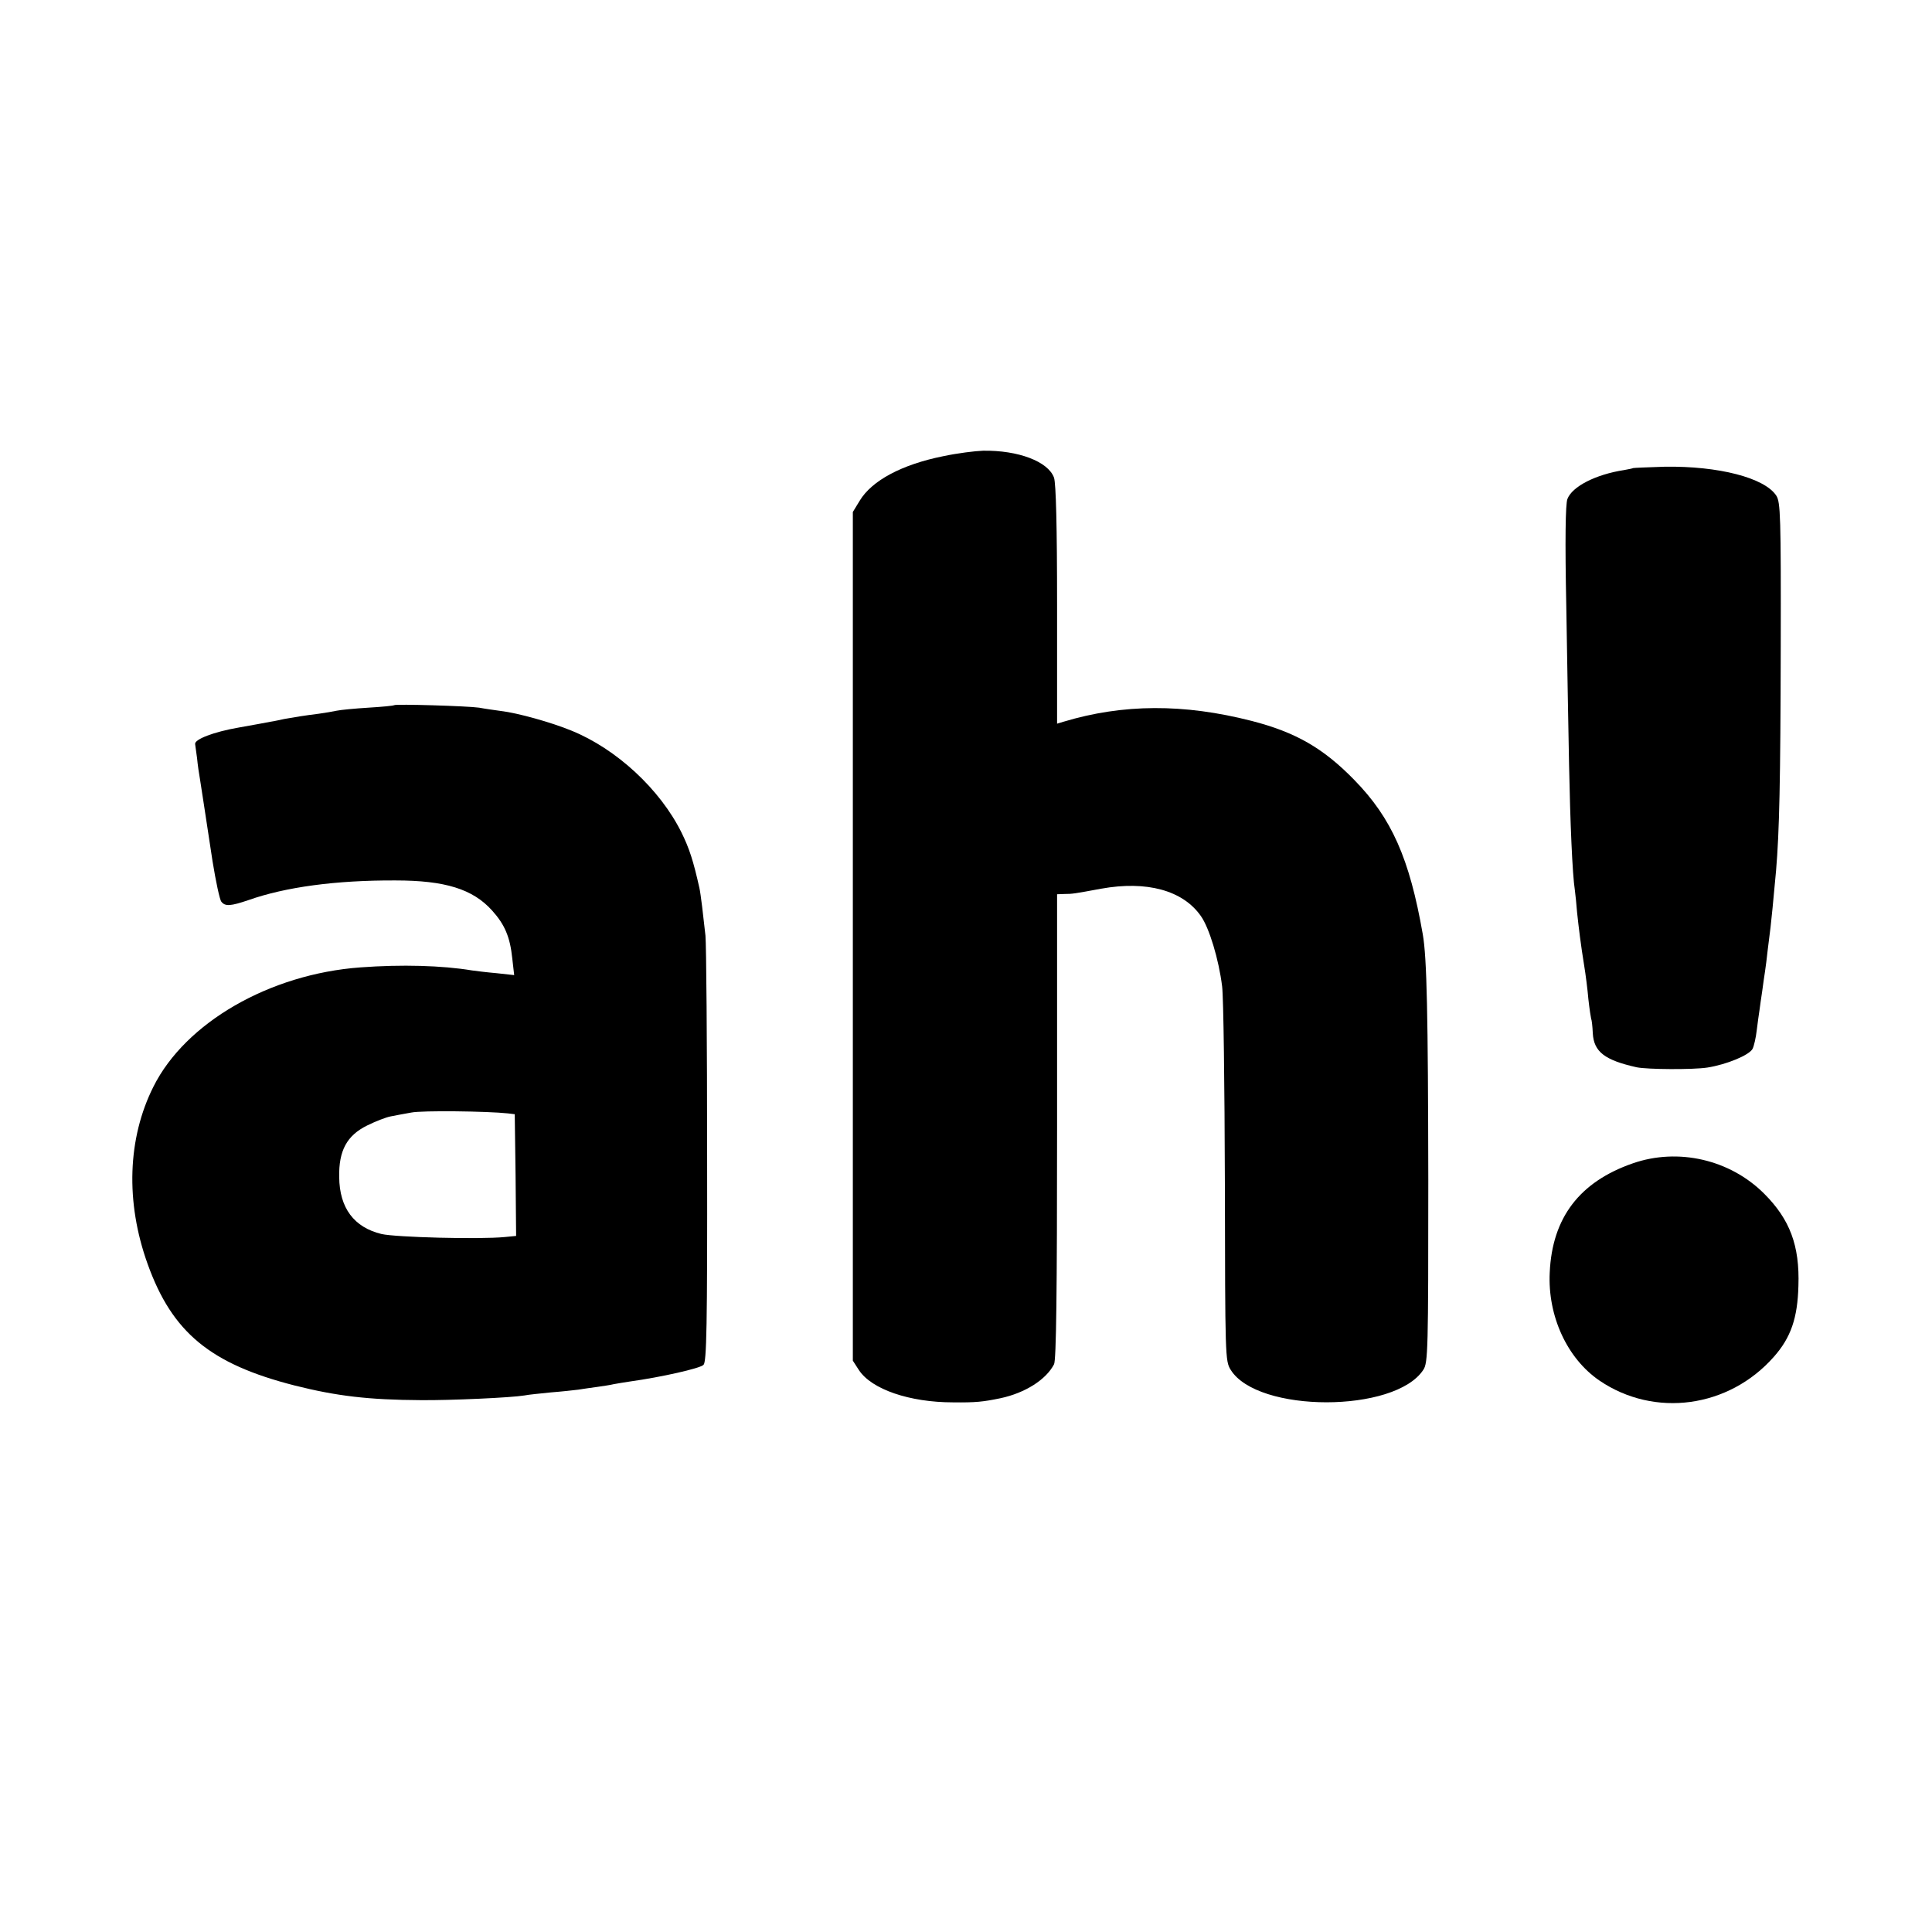
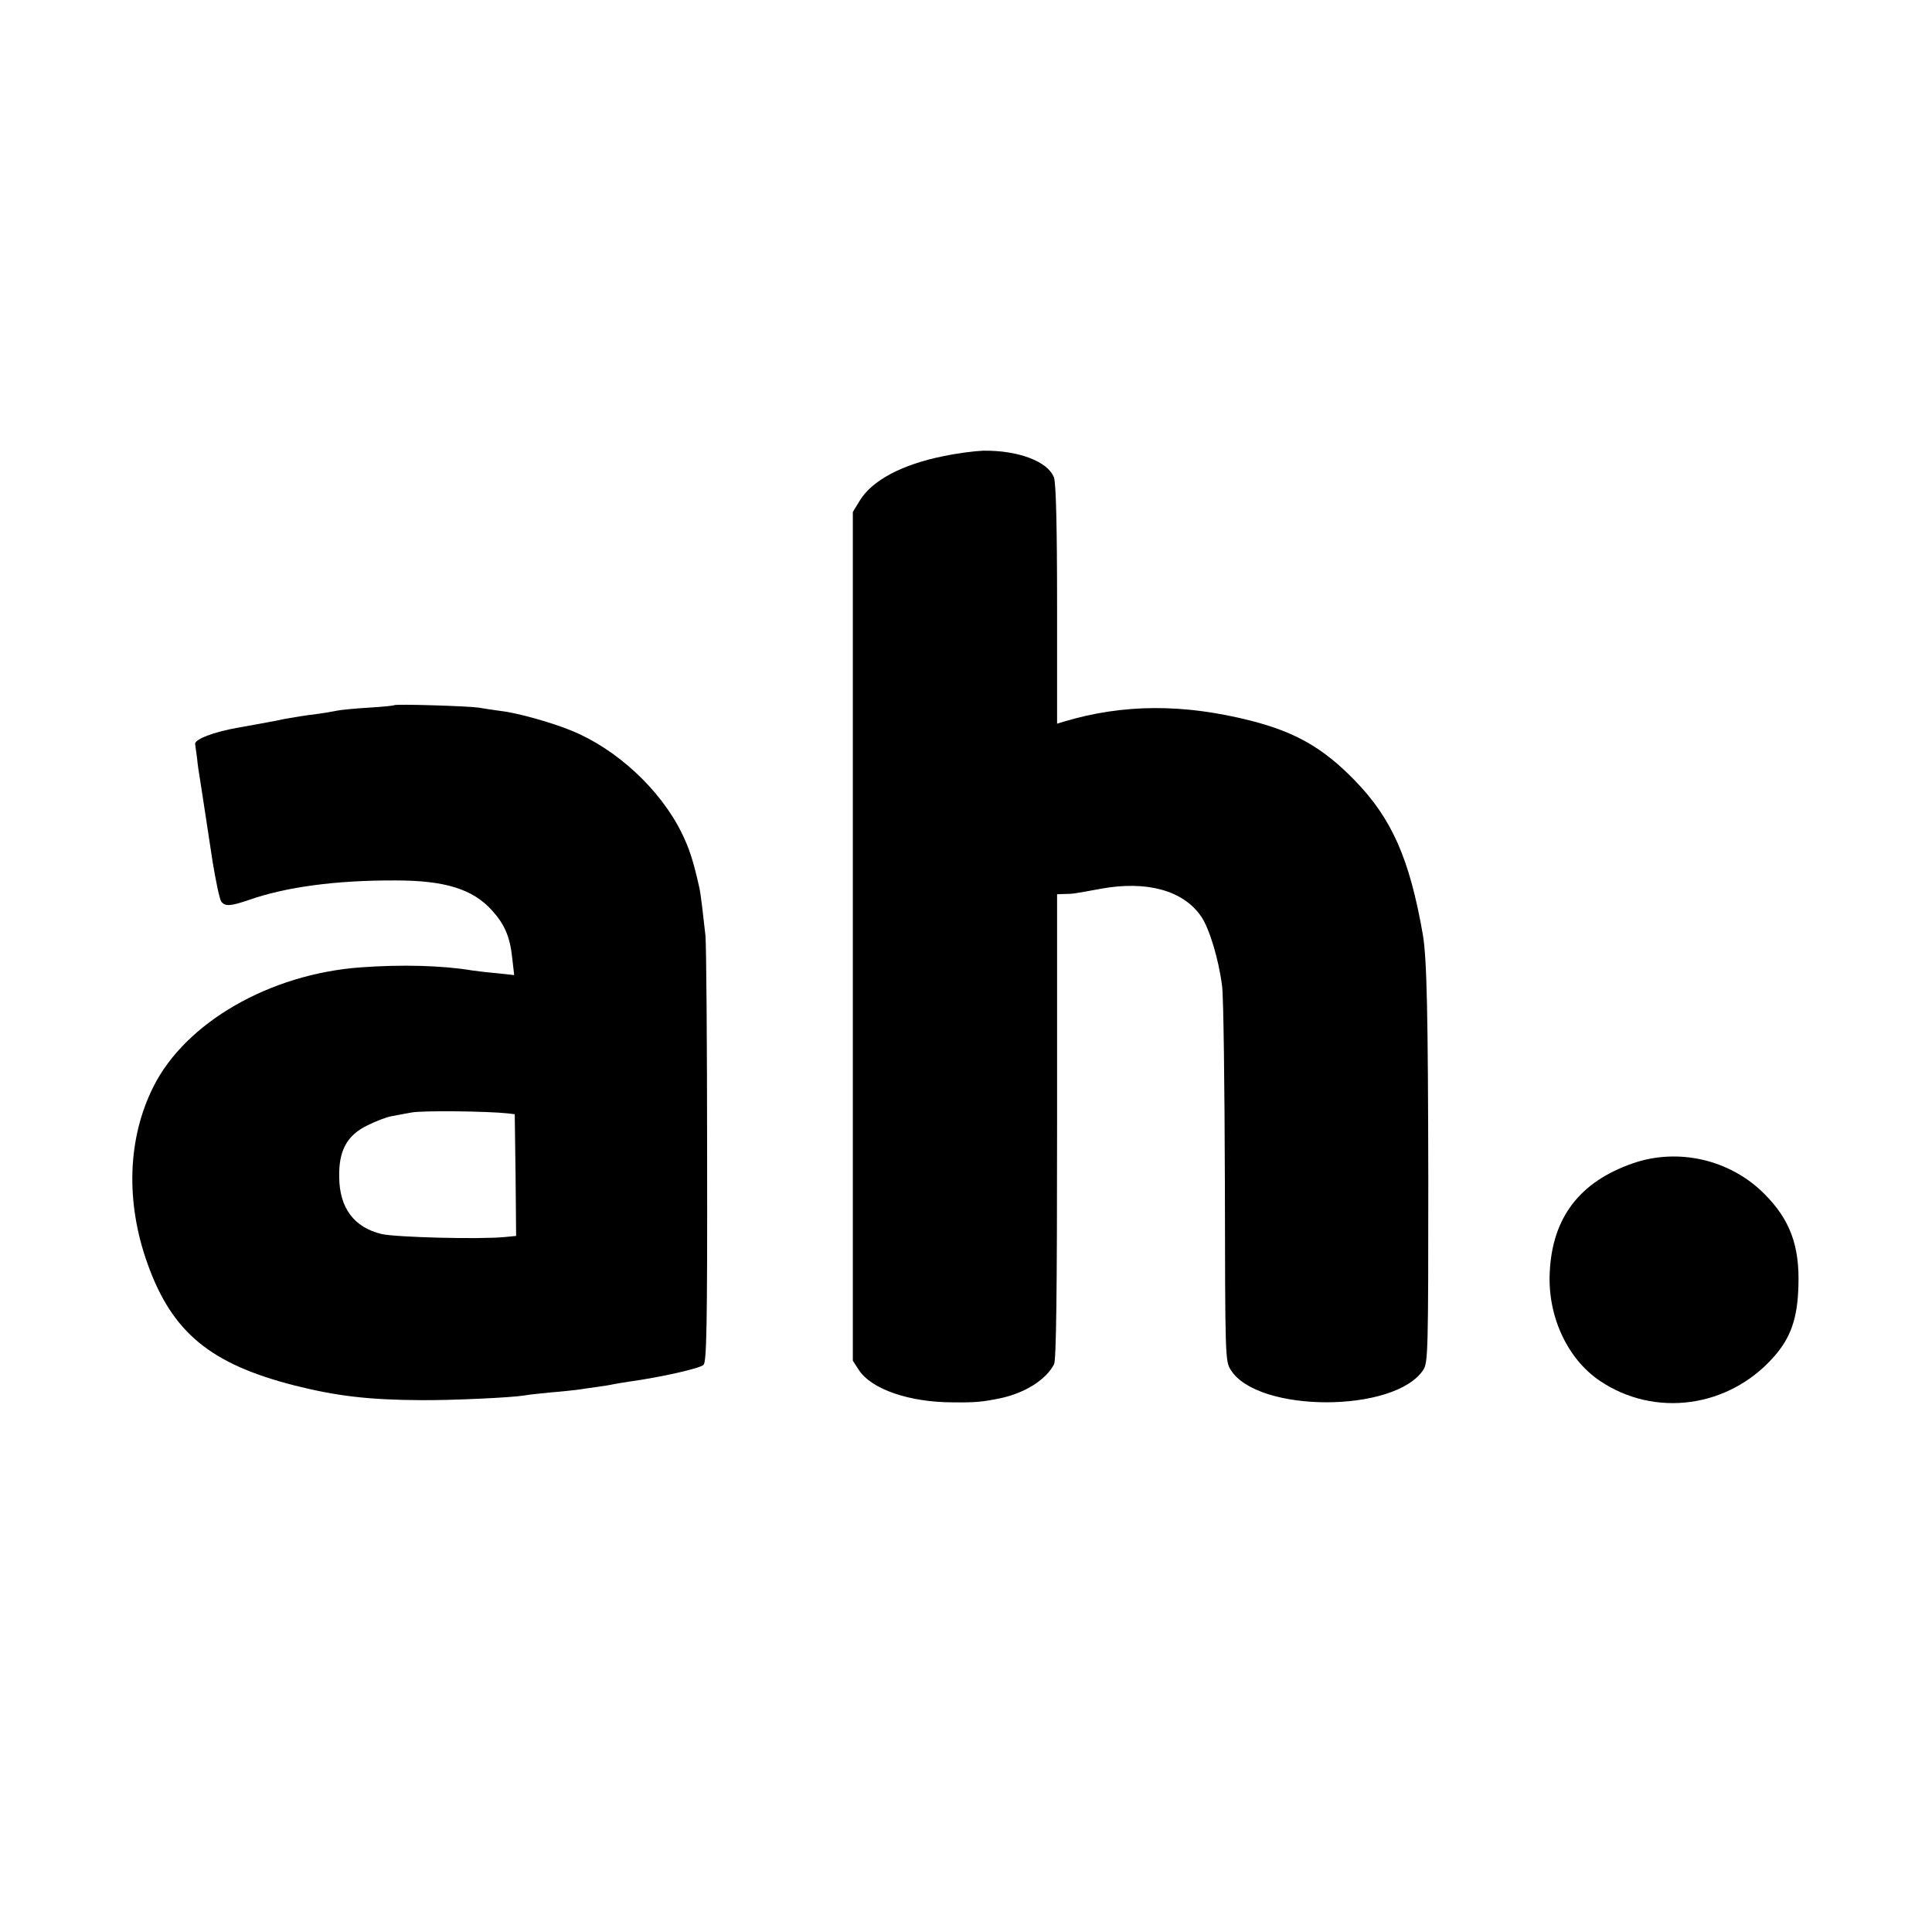
<svg xmlns="http://www.w3.org/2000/svg" version="1.0" width="700pt" height="700pt" viewBox="0 0 700 700" preserveAspectRatio="xMidYMid meet">
  <g transform="translate(0,700) scale(0.1,-0.1)" fill="#000000" stroke="none">
    <path d="M3417 5347 c-149 -30 -258 -88 -302 -161 l-25 -41 0 -1538 0 -1537 22 -34 c46 -70 184 -117 341 -117 83 -1 109 2 172 15 89 19 165 67 194 123 8 15 11 261 11 862 l0 841 28 1 c27 0 34 1 131 19 166 30 297 -6 362 -99 30 -42 65 -157 77 -255 5 -39 9 -359 10 -713 1 -630 1 -644 21 -676 97 -157 596 -157 698 0 17 25 18 72 18 688 -1 599 -5 804 -20 890 -48 275 -113 421 -248 559 -113 116 -213 173 -372 214 -246 63 -466 62 -682 -3 l-23 -7 0 429 c0 288 -4 440 -11 462 -21 59 -130 100 -257 98 -29 -1 -94 -9 -145 -20z" />
-     <path d="M5917 5304 c-1 -1 -15 -4 -32 -7 -104 -16 -189 -60 -206 -105 -7 -18 -9 -147 -4 -392 3 -201 8 -457 10 -570 4 -206 12 -399 21 -455 2 -16 6 -52 8 -80 6 -56 13 -115 26 -195 5 -30 12 -84 15 -120 4 -36 9 -68 10 -71 2 -3 5 -27 6 -53 4 -67 43 -97 159 -123 39 -8 204 -9 256 -1 70 11 152 45 164 68 5 10 12 40 15 67 3 26 8 59 10 73 2 14 6 45 10 70 3 25 8 56 10 70 2 14 7 50 10 80 4 30 8 66 10 80 3 25 10 94 20 205 12 142 16 321 17 812 1 472 -1 524 -16 547 -42 65 -210 108 -404 105 -62 -2 -113 -4 -115 -5z" />
    <path d="M1428 4445 c-2 -2 -43 -6 -93 -9 -49 -3 -101 -8 -115 -11 -14 -3 -43 -8 -65 -11 -49 -6 -92 -13 -125 -19 -14 -3 -36 -8 -50 -10 -14 -3 -65 -12 -115 -21 -92 -16 -161 -43 -158 -60 1 -6 4 -29 7 -51 2 -22 7 -57 11 -79 7 -43 14 -92 45 -294 12 -74 26 -140 32 -147 14 -18 34 -16 99 6 133 47 316 72 532 71 179 0 280 -31 350 -109 46 -51 65 -96 73 -173 l7 -61 -64 7 c-35 3 -75 8 -89 10 -108 18 -255 22 -404 11 -329 -24 -634 -200 -750 -432 -94 -187 -102 -418 -21 -643 89 -248 227 -362 533 -440 151 -38 267 -52 457 -53 109 -1 327 9 375 17 14 3 57 7 95 11 39 3 84 8 100 10 17 3 48 7 69 10 21 3 48 7 60 10 12 2 39 7 61 10 108 15 252 47 264 60 11 11 14 136 13 757 0 409 -3 768 -6 798 -8 73 -17 151 -22 173 -22 98 -36 142 -65 201 -78 157 -236 303 -399 369 -73 30 -195 64 -255 71 -22 3 -58 8 -79 12 -40 6 -303 14 -308 9z m412 -1479 l25 -3 3 -220 2 -221 -41 -4 c-92 -9 -396 -1 -447 11 -99 24 -152 94 -153 206 -2 96 28 151 101 187 30 15 69 30 85 33 17 3 50 10 75 14 39 8 276 5 350 -3z" />
-     <path d="M5916 2785 c-193 -67 -292 -197 -301 -395 -8 -158 63 -312 180 -392 200 -136 469 -99 632 86 62 70 86 141 89 257 5 146 -31 241 -124 334 -124 124 -312 167 -476 110z" />
+     <path d="M5916 2785 c-193 -67 -292 -197 -301 -395 -8 -158 63 -312 180 -392 200 -136 469 -99 632 86 62 70 86 141 89 257 5 146 -31 241 -124 334 -124 124 -312 167 -476 110" />
  </g>
</svg>